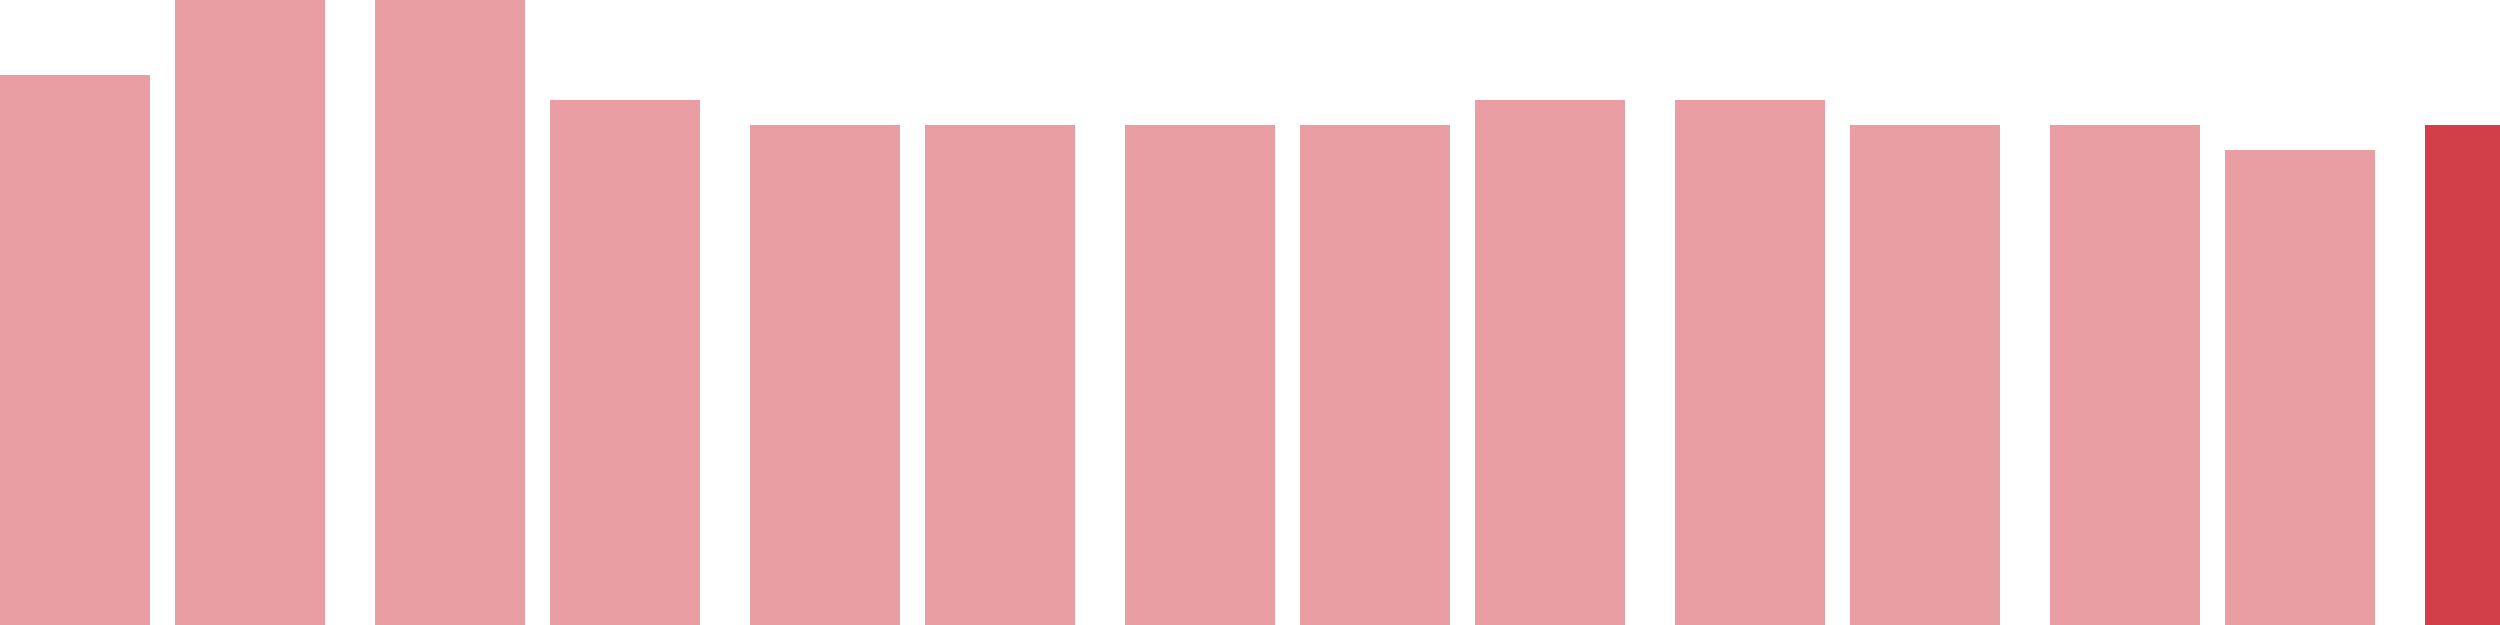
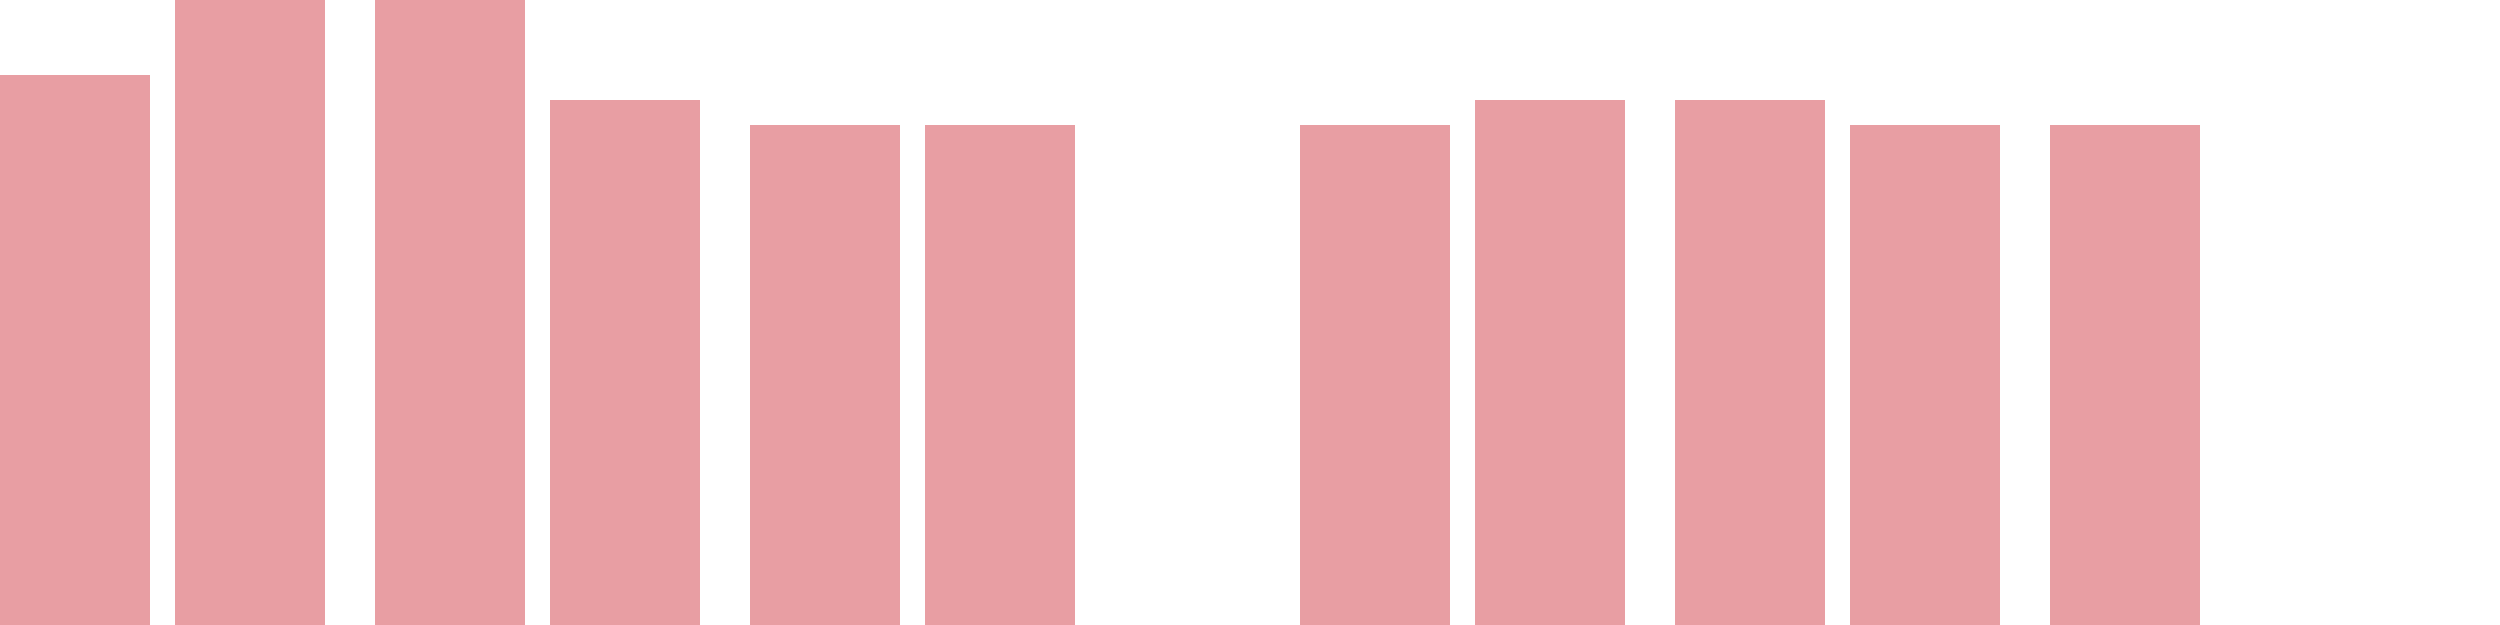
<svg xmlns="http://www.w3.org/2000/svg" width="100" height="25" viewBox="0 0 100 25">
  <rect x="0" y="3" width="6" height="22" fill="rgba(211, 63, 73, 0.5)" />
  <rect x="7" y="0" width="6" height="25" fill="rgba(211, 63, 73, 0.5)" />
  <rect x="15" y="0" width="6" height="25" fill="rgba(211, 63, 73, 0.5)" />
  <rect x="22" y="4" width="6" height="21" fill="rgba(211, 63, 73, 0.5)" />
  <rect x="30" y="5" width="6" height="20" fill="rgba(211, 63, 73, 0.5)" />
  <rect x="37" y="5" width="6" height="20" fill="rgba(211, 63, 73, 0.5)" />
-   <rect x="45" y="5" width="6" height="20" fill="rgba(211, 63, 73, 0.5)" />
  <rect x="52" y="5" width="6" height="20" fill="rgba(211, 63, 73, 0.5)" />
  <rect x="59" y="4" width="6" height="21" fill="rgba(211, 63, 73, 0.5)" />
  <rect x="67" y="4" width="6" height="21" fill="rgba(211, 63, 73, 0.5)" />
  <rect x="74" y="5" width="6" height="20" fill="rgba(211, 63, 73, 0.5)" />
  <rect x="82" y="5" width="6" height="20" fill="rgba(211, 63, 73, 0.5)" />
-   <rect x="89" y="6" width="6" height="19" fill="rgba(211, 63, 73, 0.5)" />
-   <rect x="97" y="5" width="6" height="20" fill="#d33f49" />
</svg>